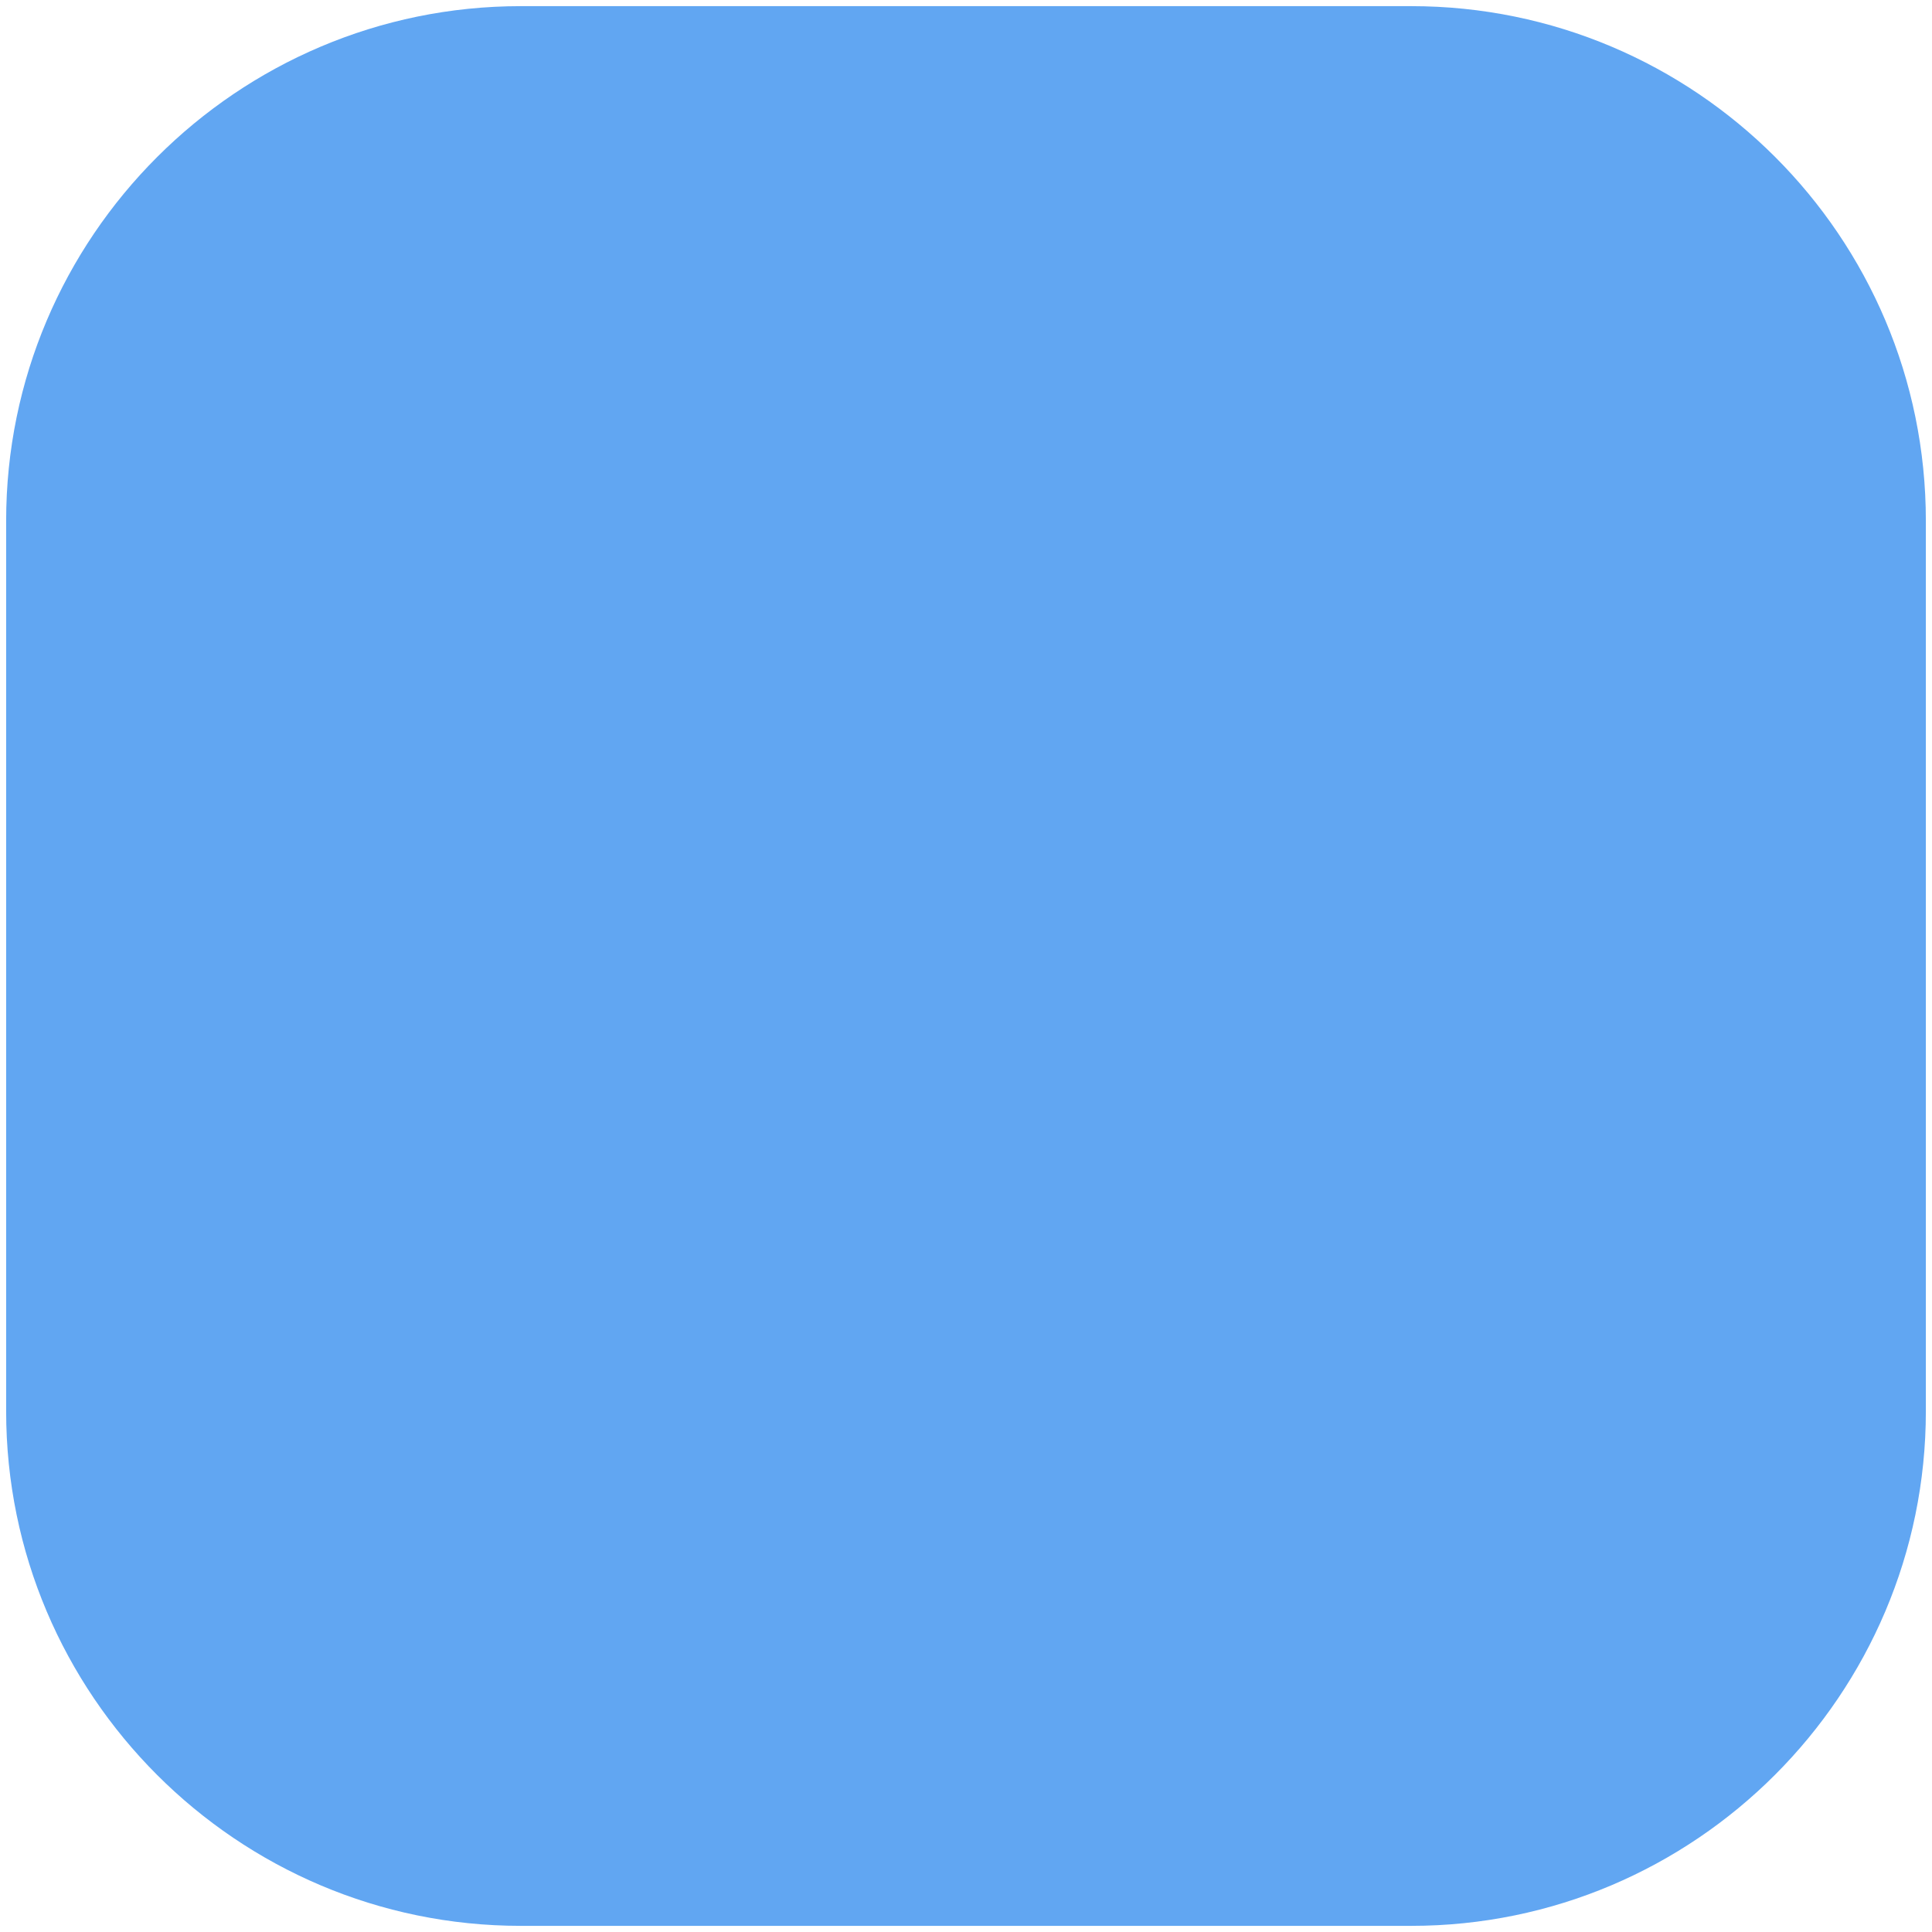
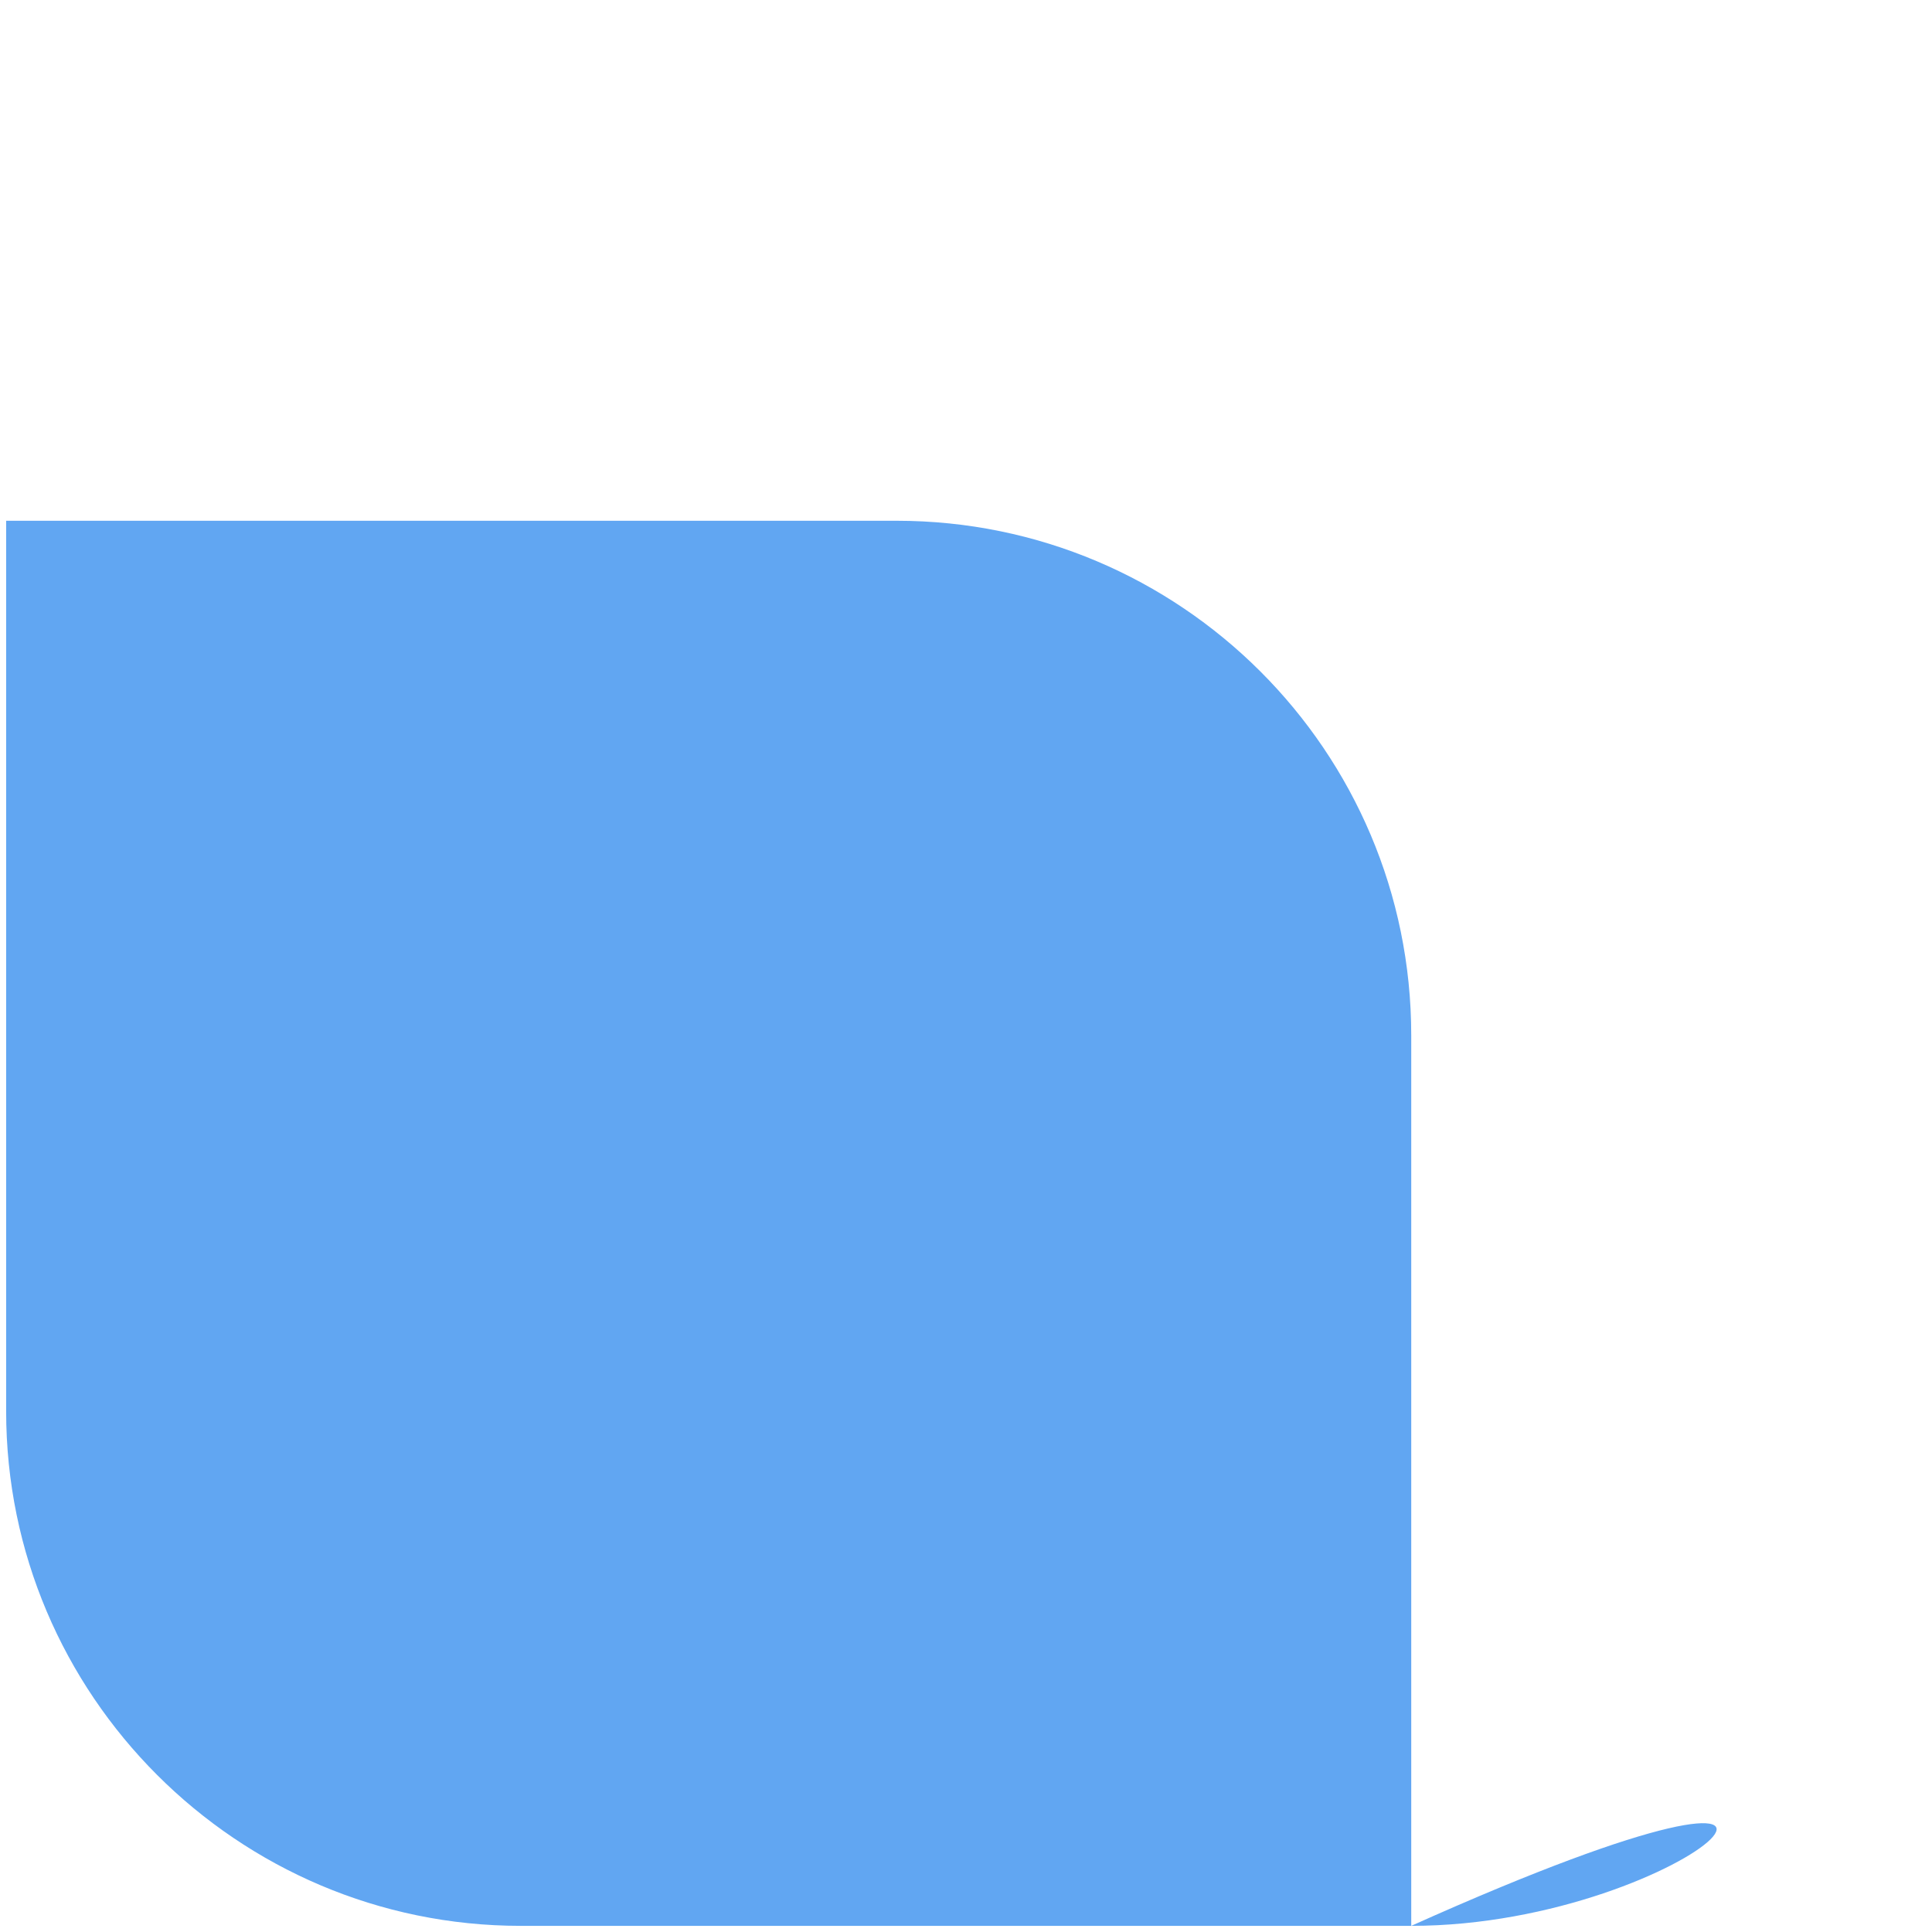
<svg xmlns="http://www.w3.org/2000/svg" version="1.1" id="Layer_1" x="0px" y="0px" viewBox="0 0 220 220" style="enable-background:new 0 0 220 220;" xml:space="preserve">
  <style type="text/css">
	.st0{fill:#61A6F2;}
</style>
-   <path class="st0" d="M160.7,219.3H59.3C27,219.3,0.7,193,0.7,160.7V59.3C0.7,27,27,0.7,59.3,0.7h101.4c32.3,0,58.6,26.2,58.6,58.6  v101.4C219.3,193,193,219.3,160.7,219.3z" />
+   <path class="st0" d="M160.7,219.3H59.3C27,219.3,0.7,193,0.7,160.7V59.3h101.4c32.3,0,58.6,26.2,58.6,58.6  v101.4C219.3,193,193,219.3,160.7,219.3z" />
</svg>